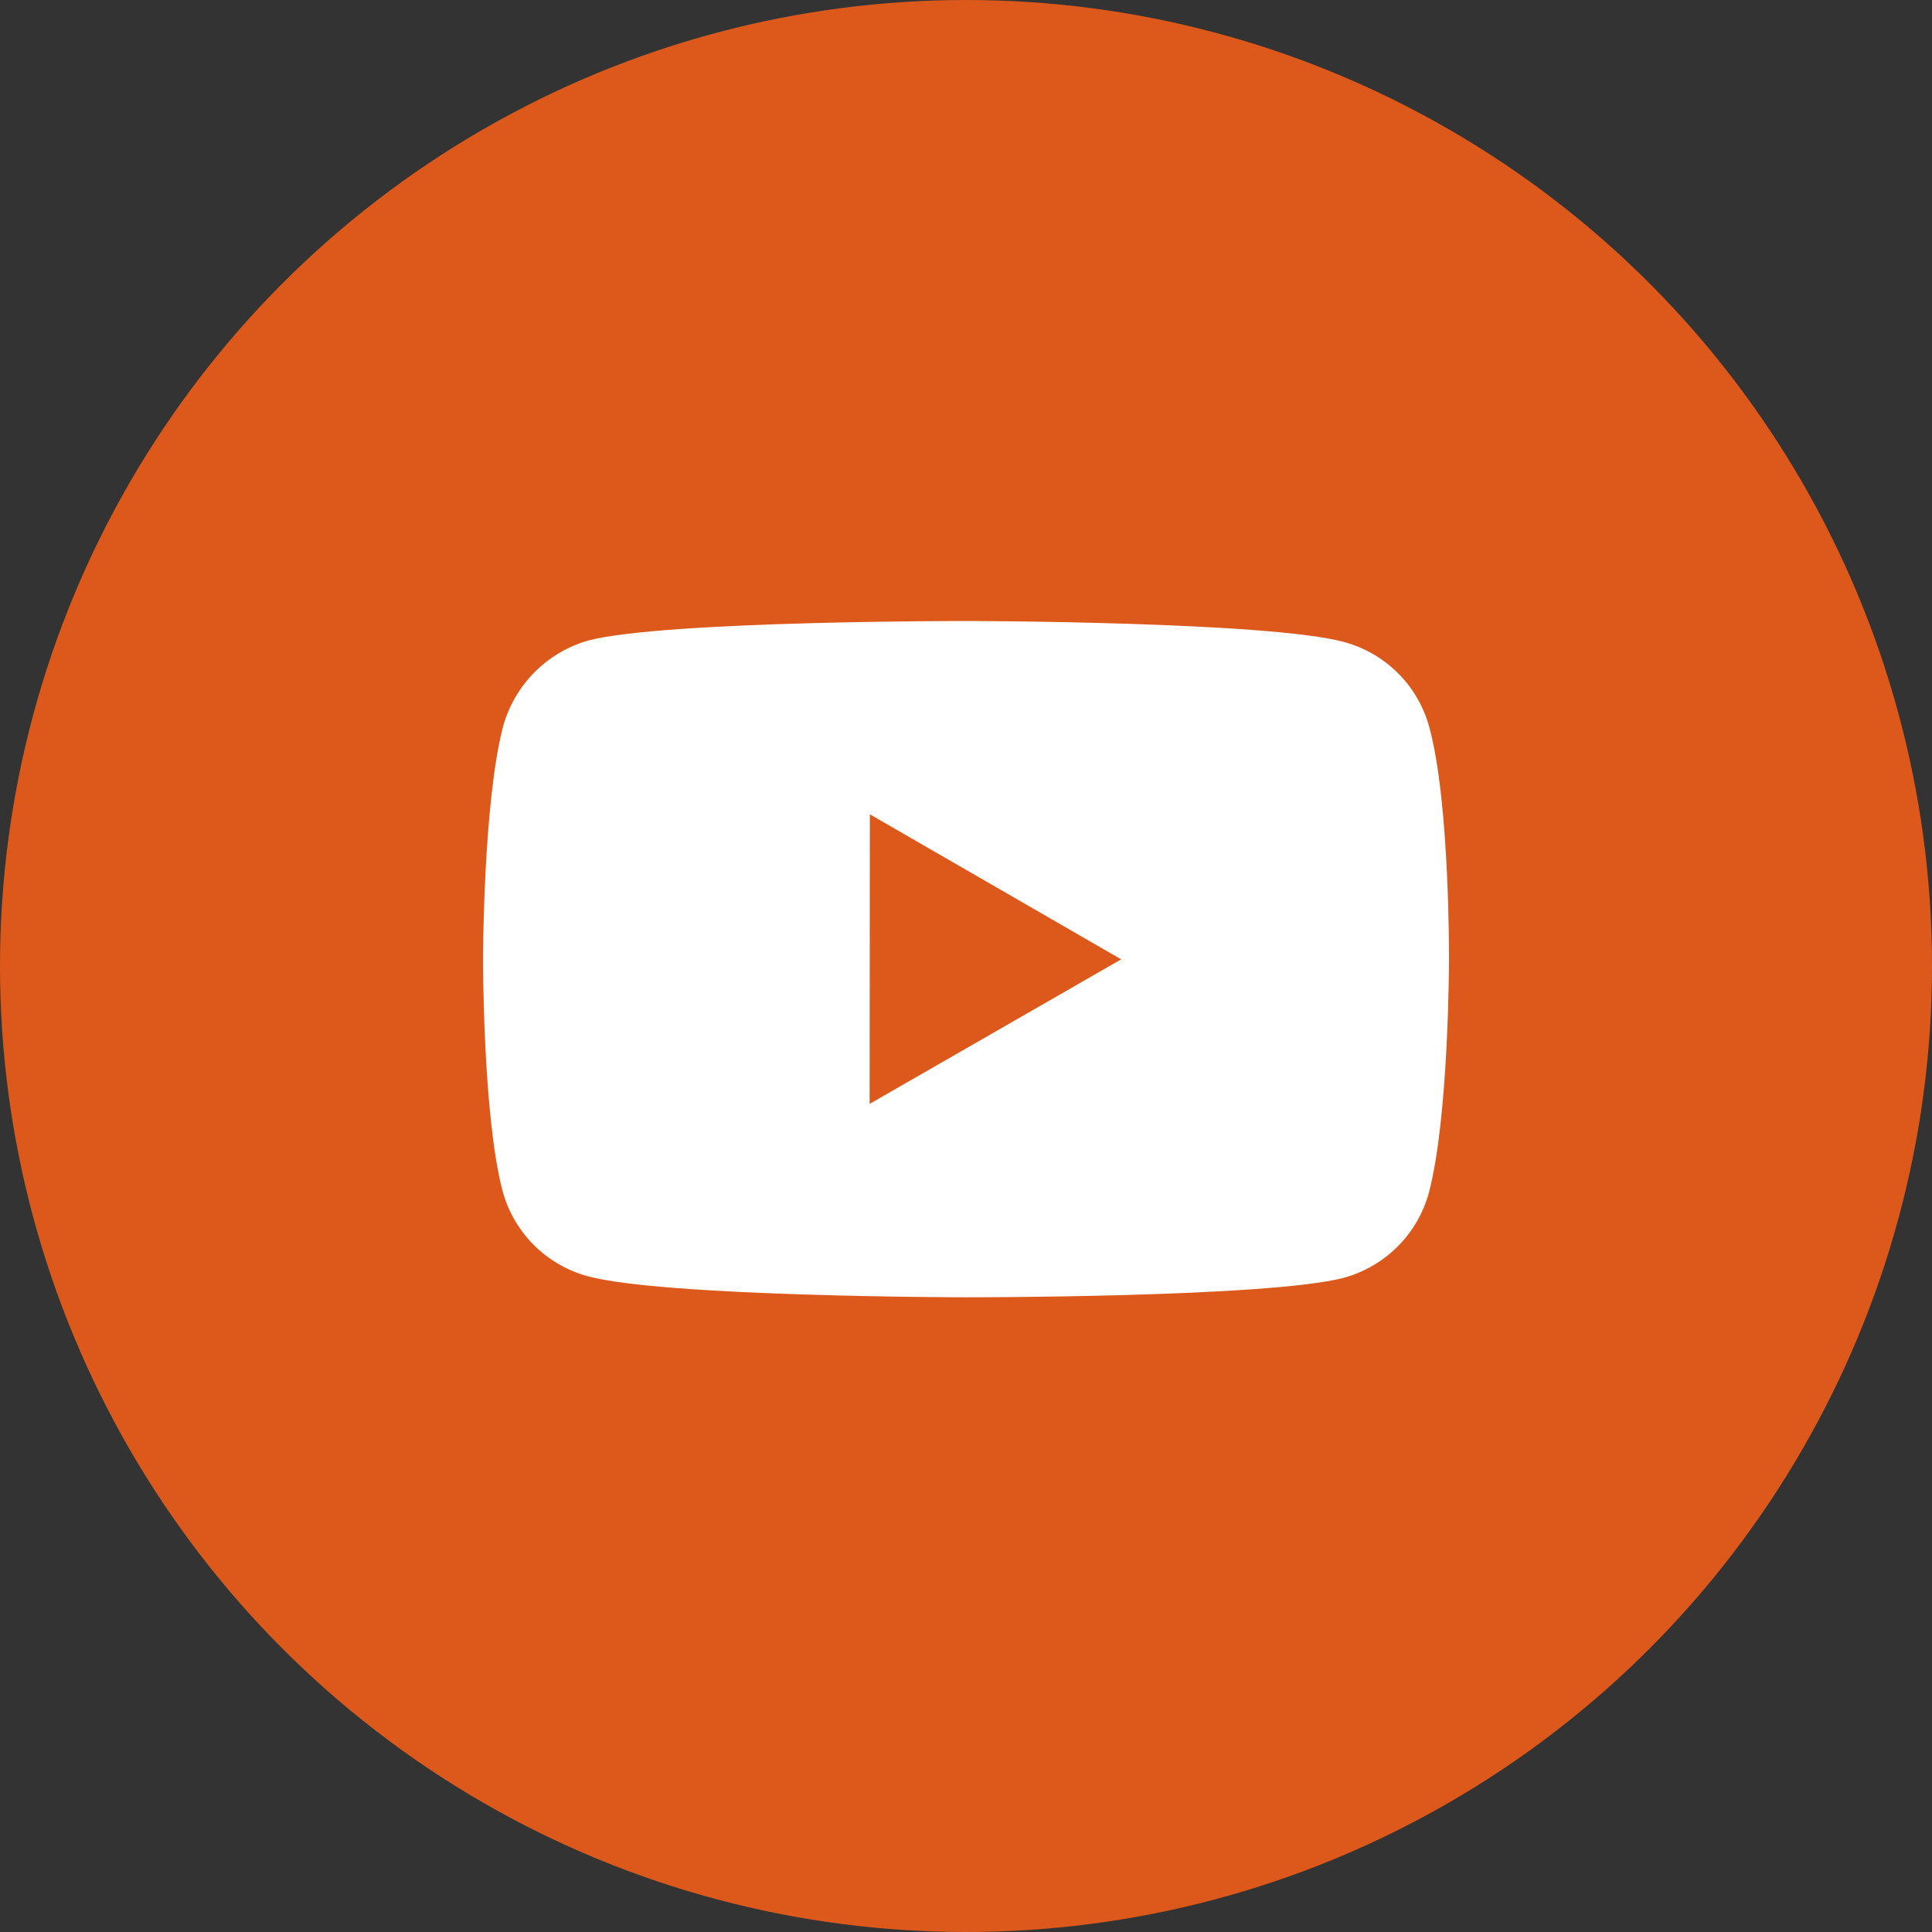
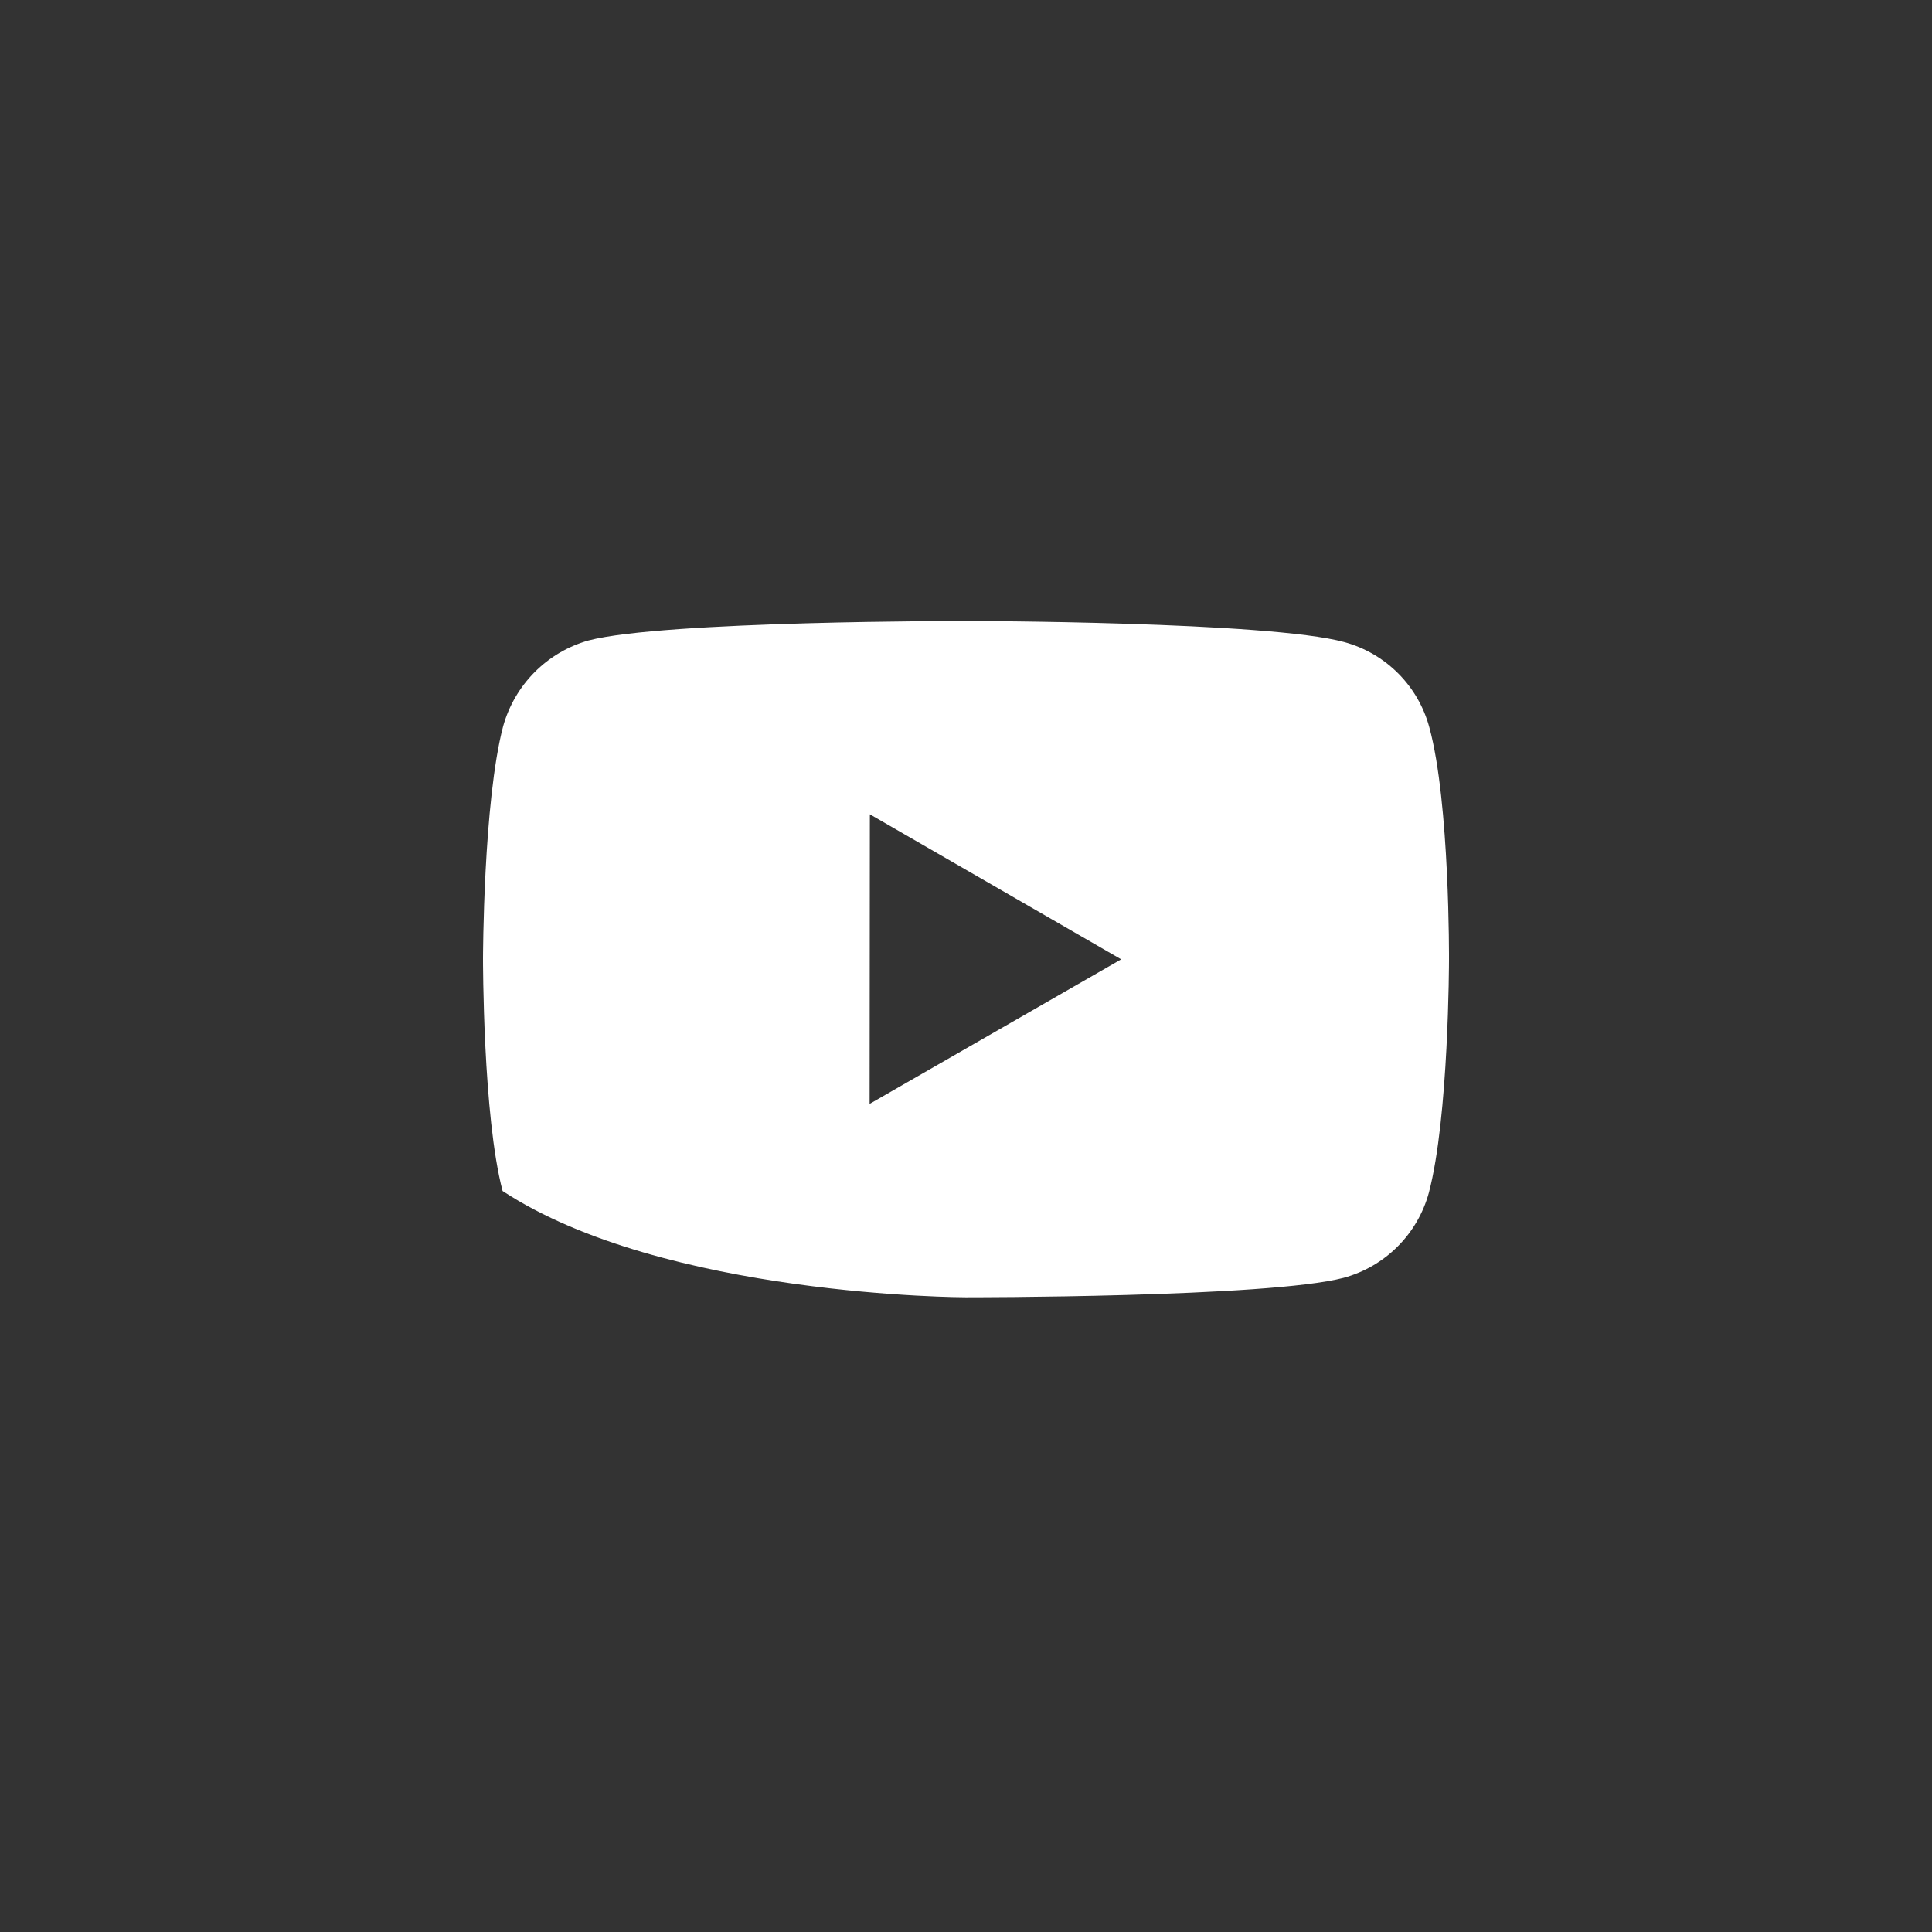
<svg xmlns="http://www.w3.org/2000/svg" width="56" height="56" viewBox="0 0 56 56" fill="none">
  <rect x="0" y="0" width="56" height="56" fill="#333333" stroke="none" />
-   <circle cx="28" cy="28" r="28" fill="#DD591B" />
-   <path d="M41.43 21.082C41.271 20.491 40.96 19.952 40.527 19.518C40.095 19.085 39.556 18.772 38.965 18.611C36.775 18.01 28.01 18 28.01 18C28.01 18 19.246 17.99 17.054 18.565C16.464 18.733 15.926 19.05 15.493 19.486C15.061 19.922 14.748 20.461 14.583 21.053C14.006 23.244 14 27.788 14 27.788C14 27.788 13.994 32.354 14.568 34.522C14.89 35.721 15.834 36.668 17.035 36.992C19.248 37.593 27.989 37.603 27.989 37.603C27.989 37.603 36.754 37.613 38.944 37.039C39.535 36.879 40.074 36.567 40.508 36.134C40.941 35.702 41.255 35.163 41.416 34.573C41.996 32.383 42 27.841 42 27.841C42 27.841 42.028 23.273 41.43 21.082ZM25.206 31.997L25.213 23.603L32.498 27.807L25.206 31.997Z" fill="white" />
+   <path d="M41.43 21.082C41.271 20.491 40.96 19.952 40.527 19.518C40.095 19.085 39.556 18.772 38.965 18.611C36.775 18.01 28.01 18 28.01 18C28.01 18 19.246 17.99 17.054 18.565C16.464 18.733 15.926 19.05 15.493 19.486C15.061 19.922 14.748 20.461 14.583 21.053C14.006 23.244 14 27.788 14 27.788C14 27.788 13.994 32.354 14.568 34.522C19.248 37.593 27.989 37.603 27.989 37.603C27.989 37.603 36.754 37.613 38.944 37.039C39.535 36.879 40.074 36.567 40.508 36.134C40.941 35.702 41.255 35.163 41.416 34.573C41.996 32.383 42 27.841 42 27.841C42 27.841 42.028 23.273 41.43 21.082ZM25.206 31.997L25.213 23.603L32.498 27.807L25.206 31.997Z" fill="white" />
</svg>